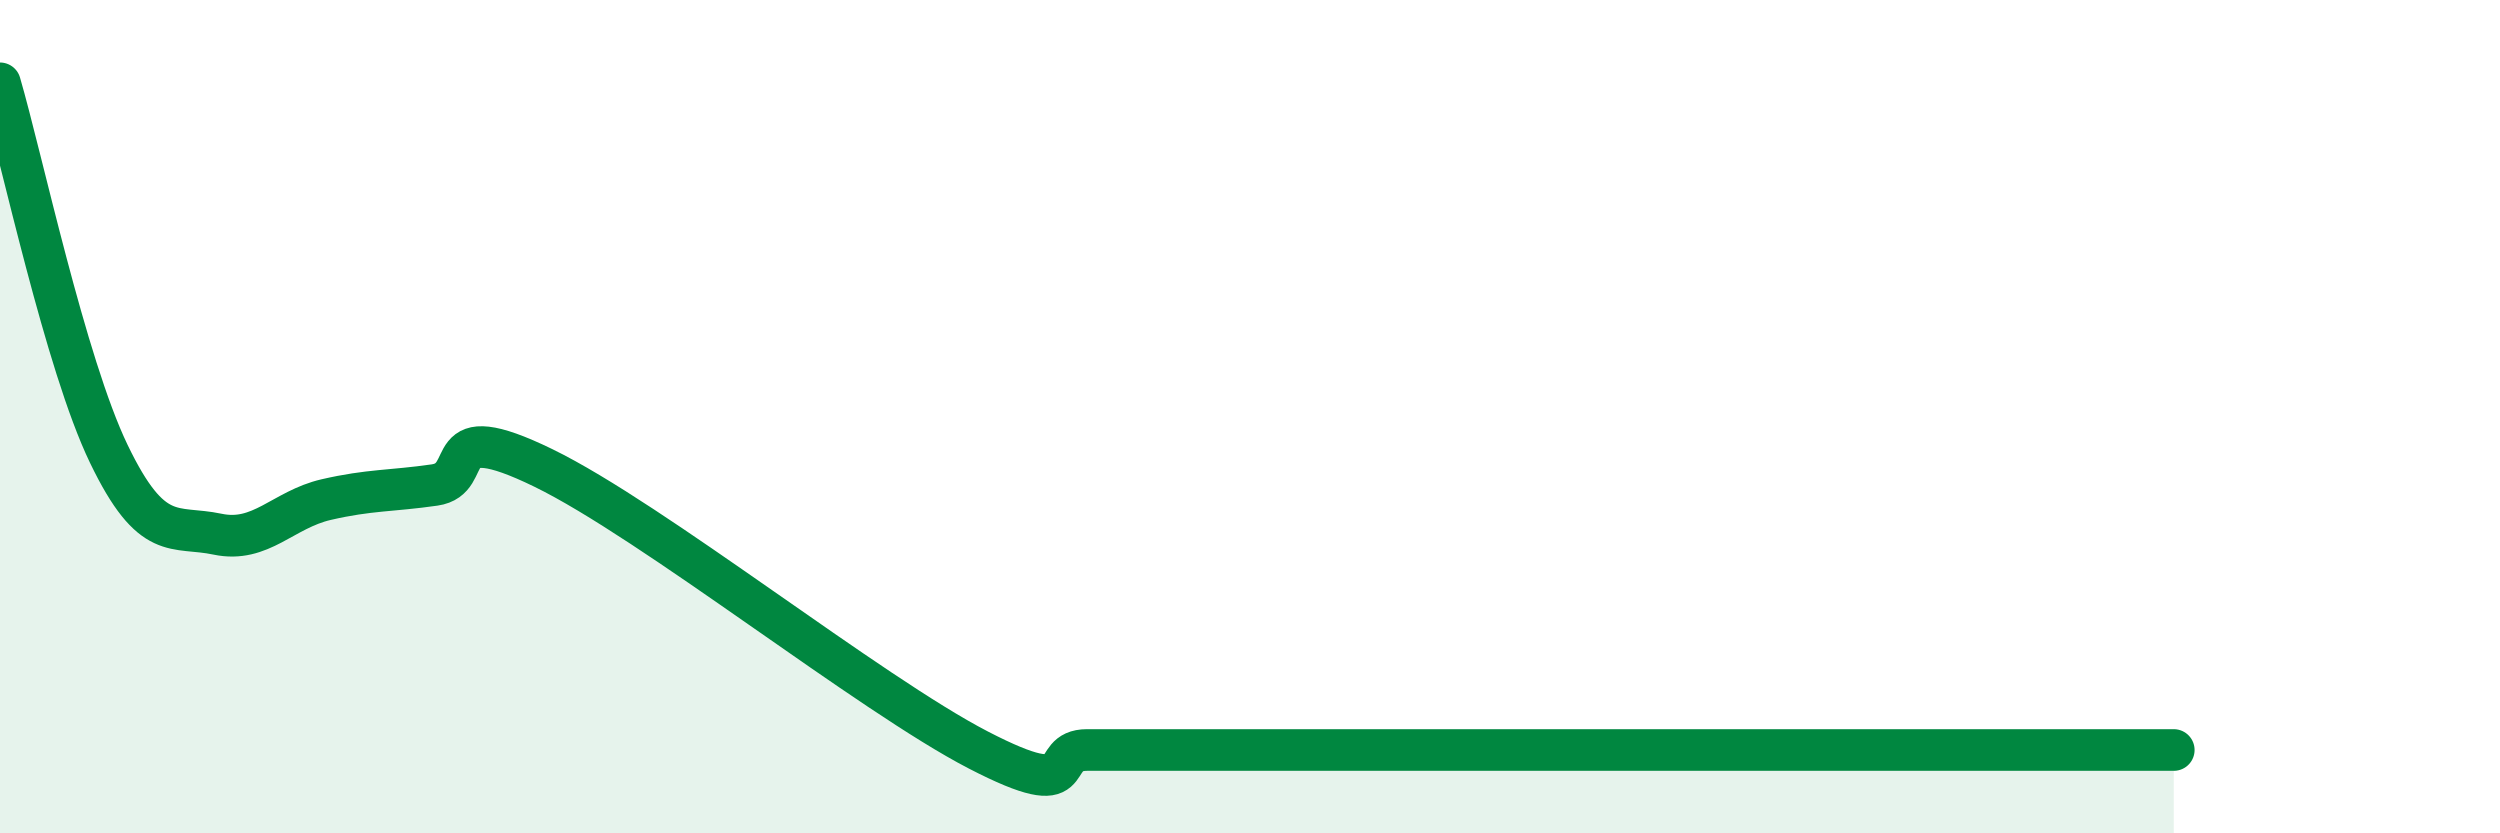
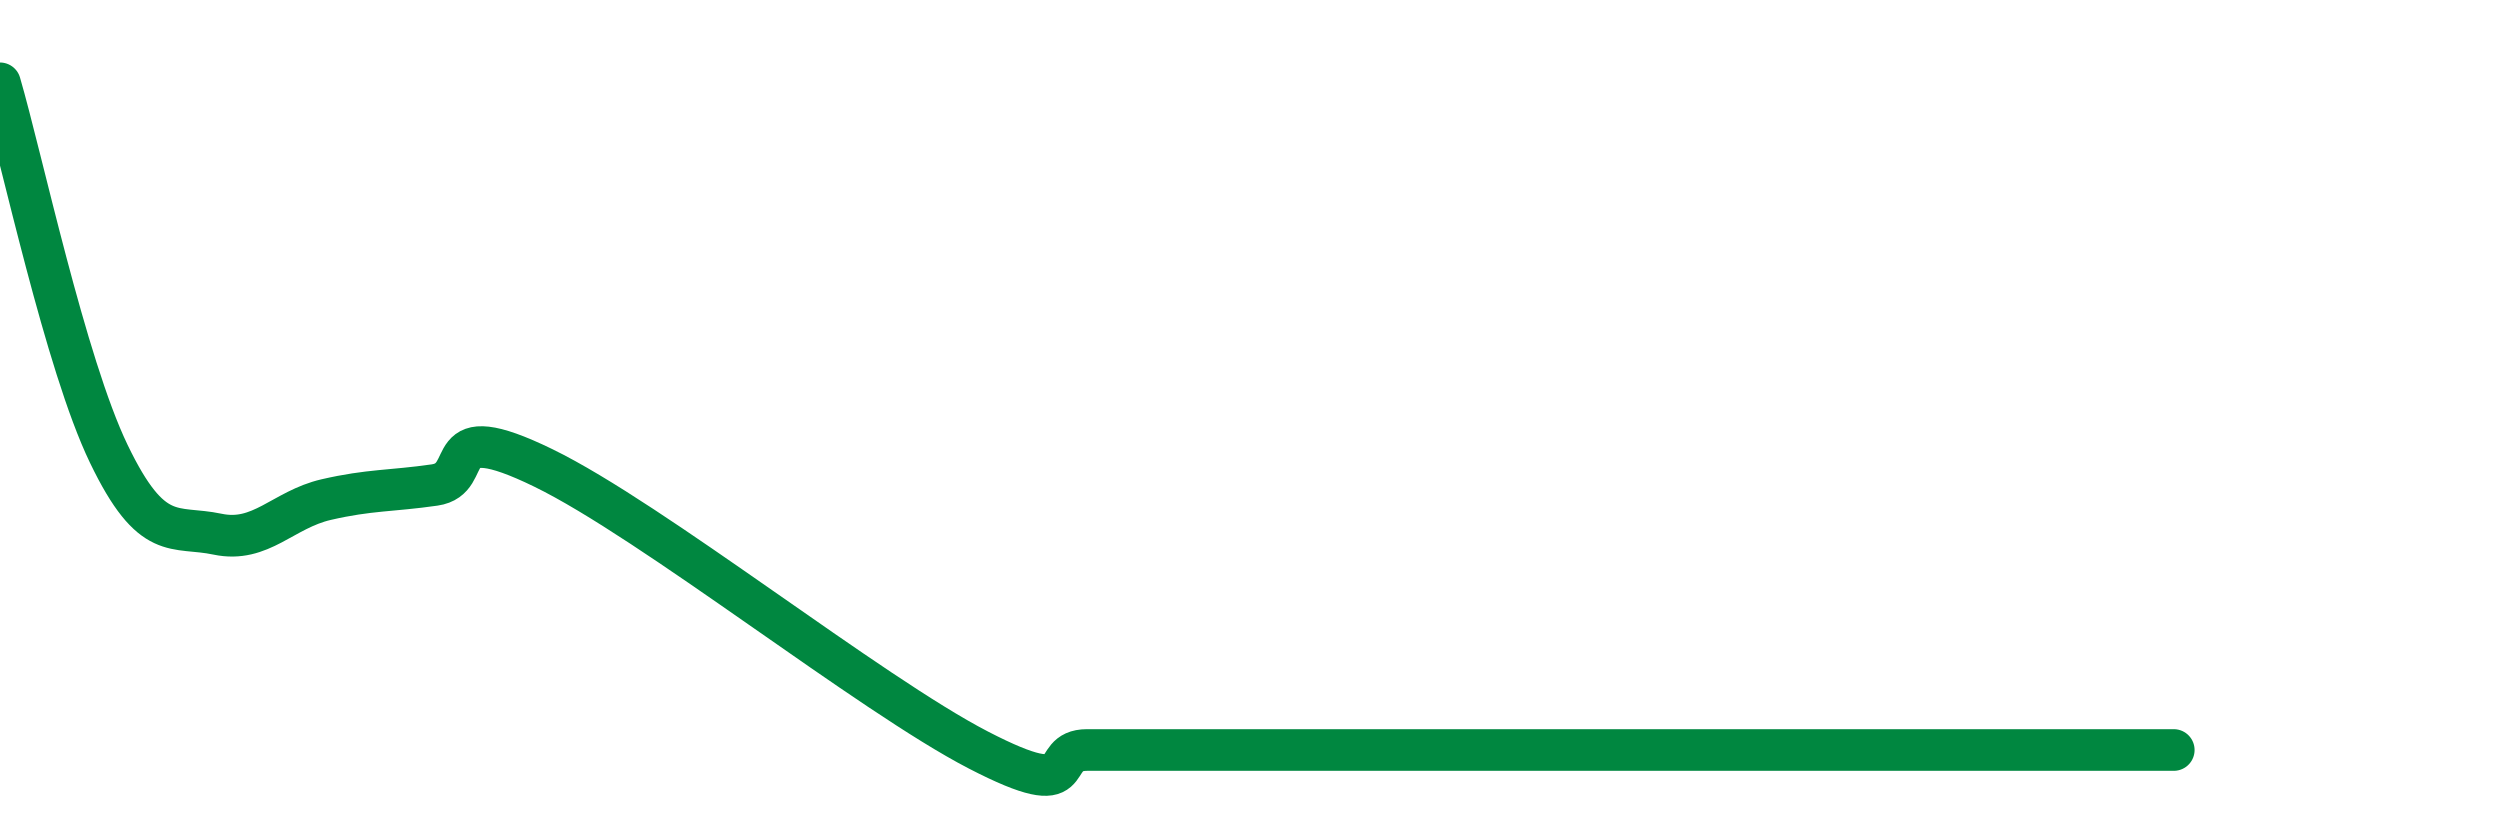
<svg xmlns="http://www.w3.org/2000/svg" width="60" height="20" viewBox="0 0 60 20">
-   <path d="M 0,2 C 0.52,3.78 1.57,8.73 2.61,10.89 C 3.65,13.05 4.18,12.6 5.22,12.82 C 6.26,13.04 6.79,12.23 7.83,11.99 C 8.87,11.75 9.39,11.79 10.43,11.64 C 11.47,11.49 10.43,9.96 13.04,11.23 C 15.65,12.5 20.87,16.65 23.48,18 C 26.09,19.35 25.05,18 26.09,18 C 27.13,18 27.66,18 28.7,18 C 29.74,18 30.26,18 31.3,18 C 32.34,18 32.87,18 33.91,18 C 34.95,18 35.48,18 36.52,18 C 37.56,18 38.09,18 39.13,18 C 40.17,18 40.7,18 41.74,18 C 42.78,18 43.31,18 44.35,18 C 45.39,18 45.92,18 46.96,18 C 48,18 48.53,18 49.57,18 C 50.61,18 51.65,18 52.17,18L52.17 20L0 20Z" fill="#008740" opacity="0.1" stroke-linecap="round" stroke-linejoin="round" />
  <path d="M 0,2 C 0.52,3.78 1.57,8.73 2.61,10.89 C 3.65,13.05 4.18,12.6 5.22,12.82 C 6.26,13.04 6.79,12.23 7.83,11.99 C 8.87,11.75 9.39,11.79 10.43,11.64 C 11.47,11.49 10.43,9.96 13.04,11.23 C 15.65,12.5 20.87,16.65 23.48,18 C 26.09,19.35 25.05,18 26.09,18 C 27.13,18 27.66,18 28.7,18 C 29.74,18 30.26,18 31.3,18 C 32.34,18 32.87,18 33.91,18 C 34.95,18 35.48,18 36.52,18 C 37.56,18 38.09,18 39.13,18 C 40.17,18 40.7,18 41.74,18 C 42.78,18 43.31,18 44.35,18 C 45.39,18 45.92,18 46.96,18 C 48,18 48.53,18 49.57,18 C 50.61,18 51.65,18 52.17,18" stroke="#008740" stroke-width="1" fill="none" stroke-linecap="round" stroke-linejoin="round" />
</svg>